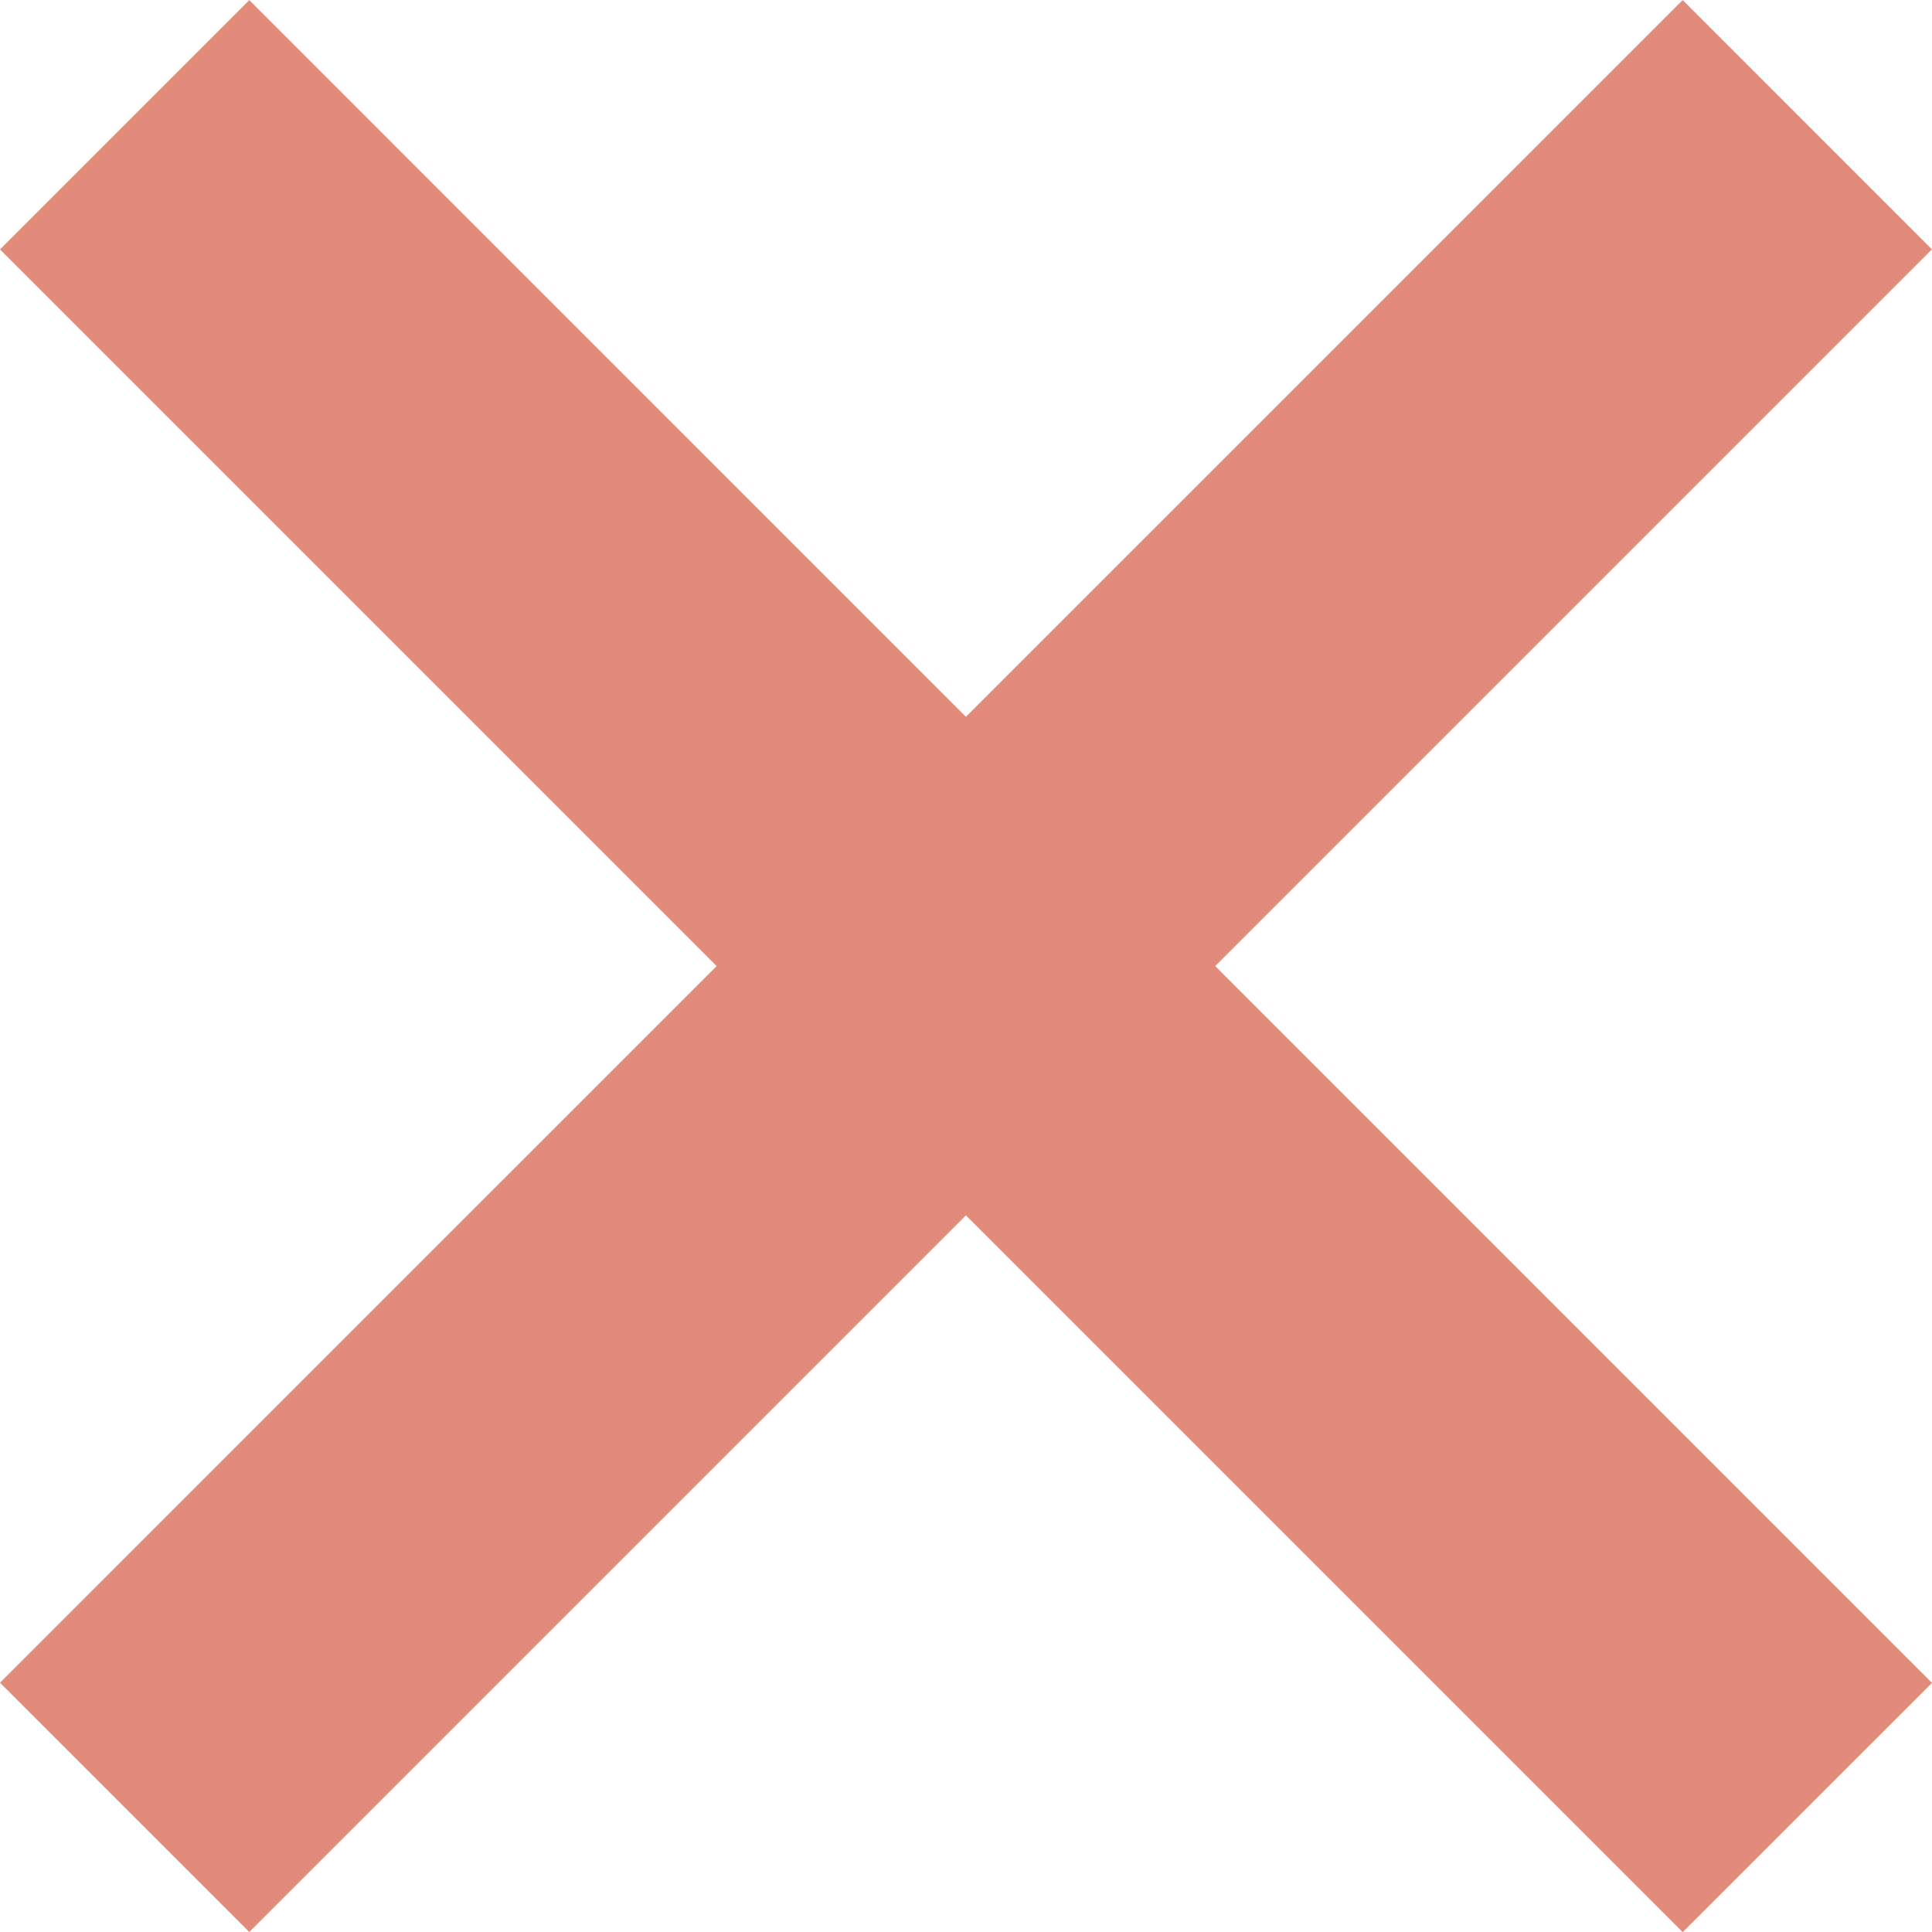
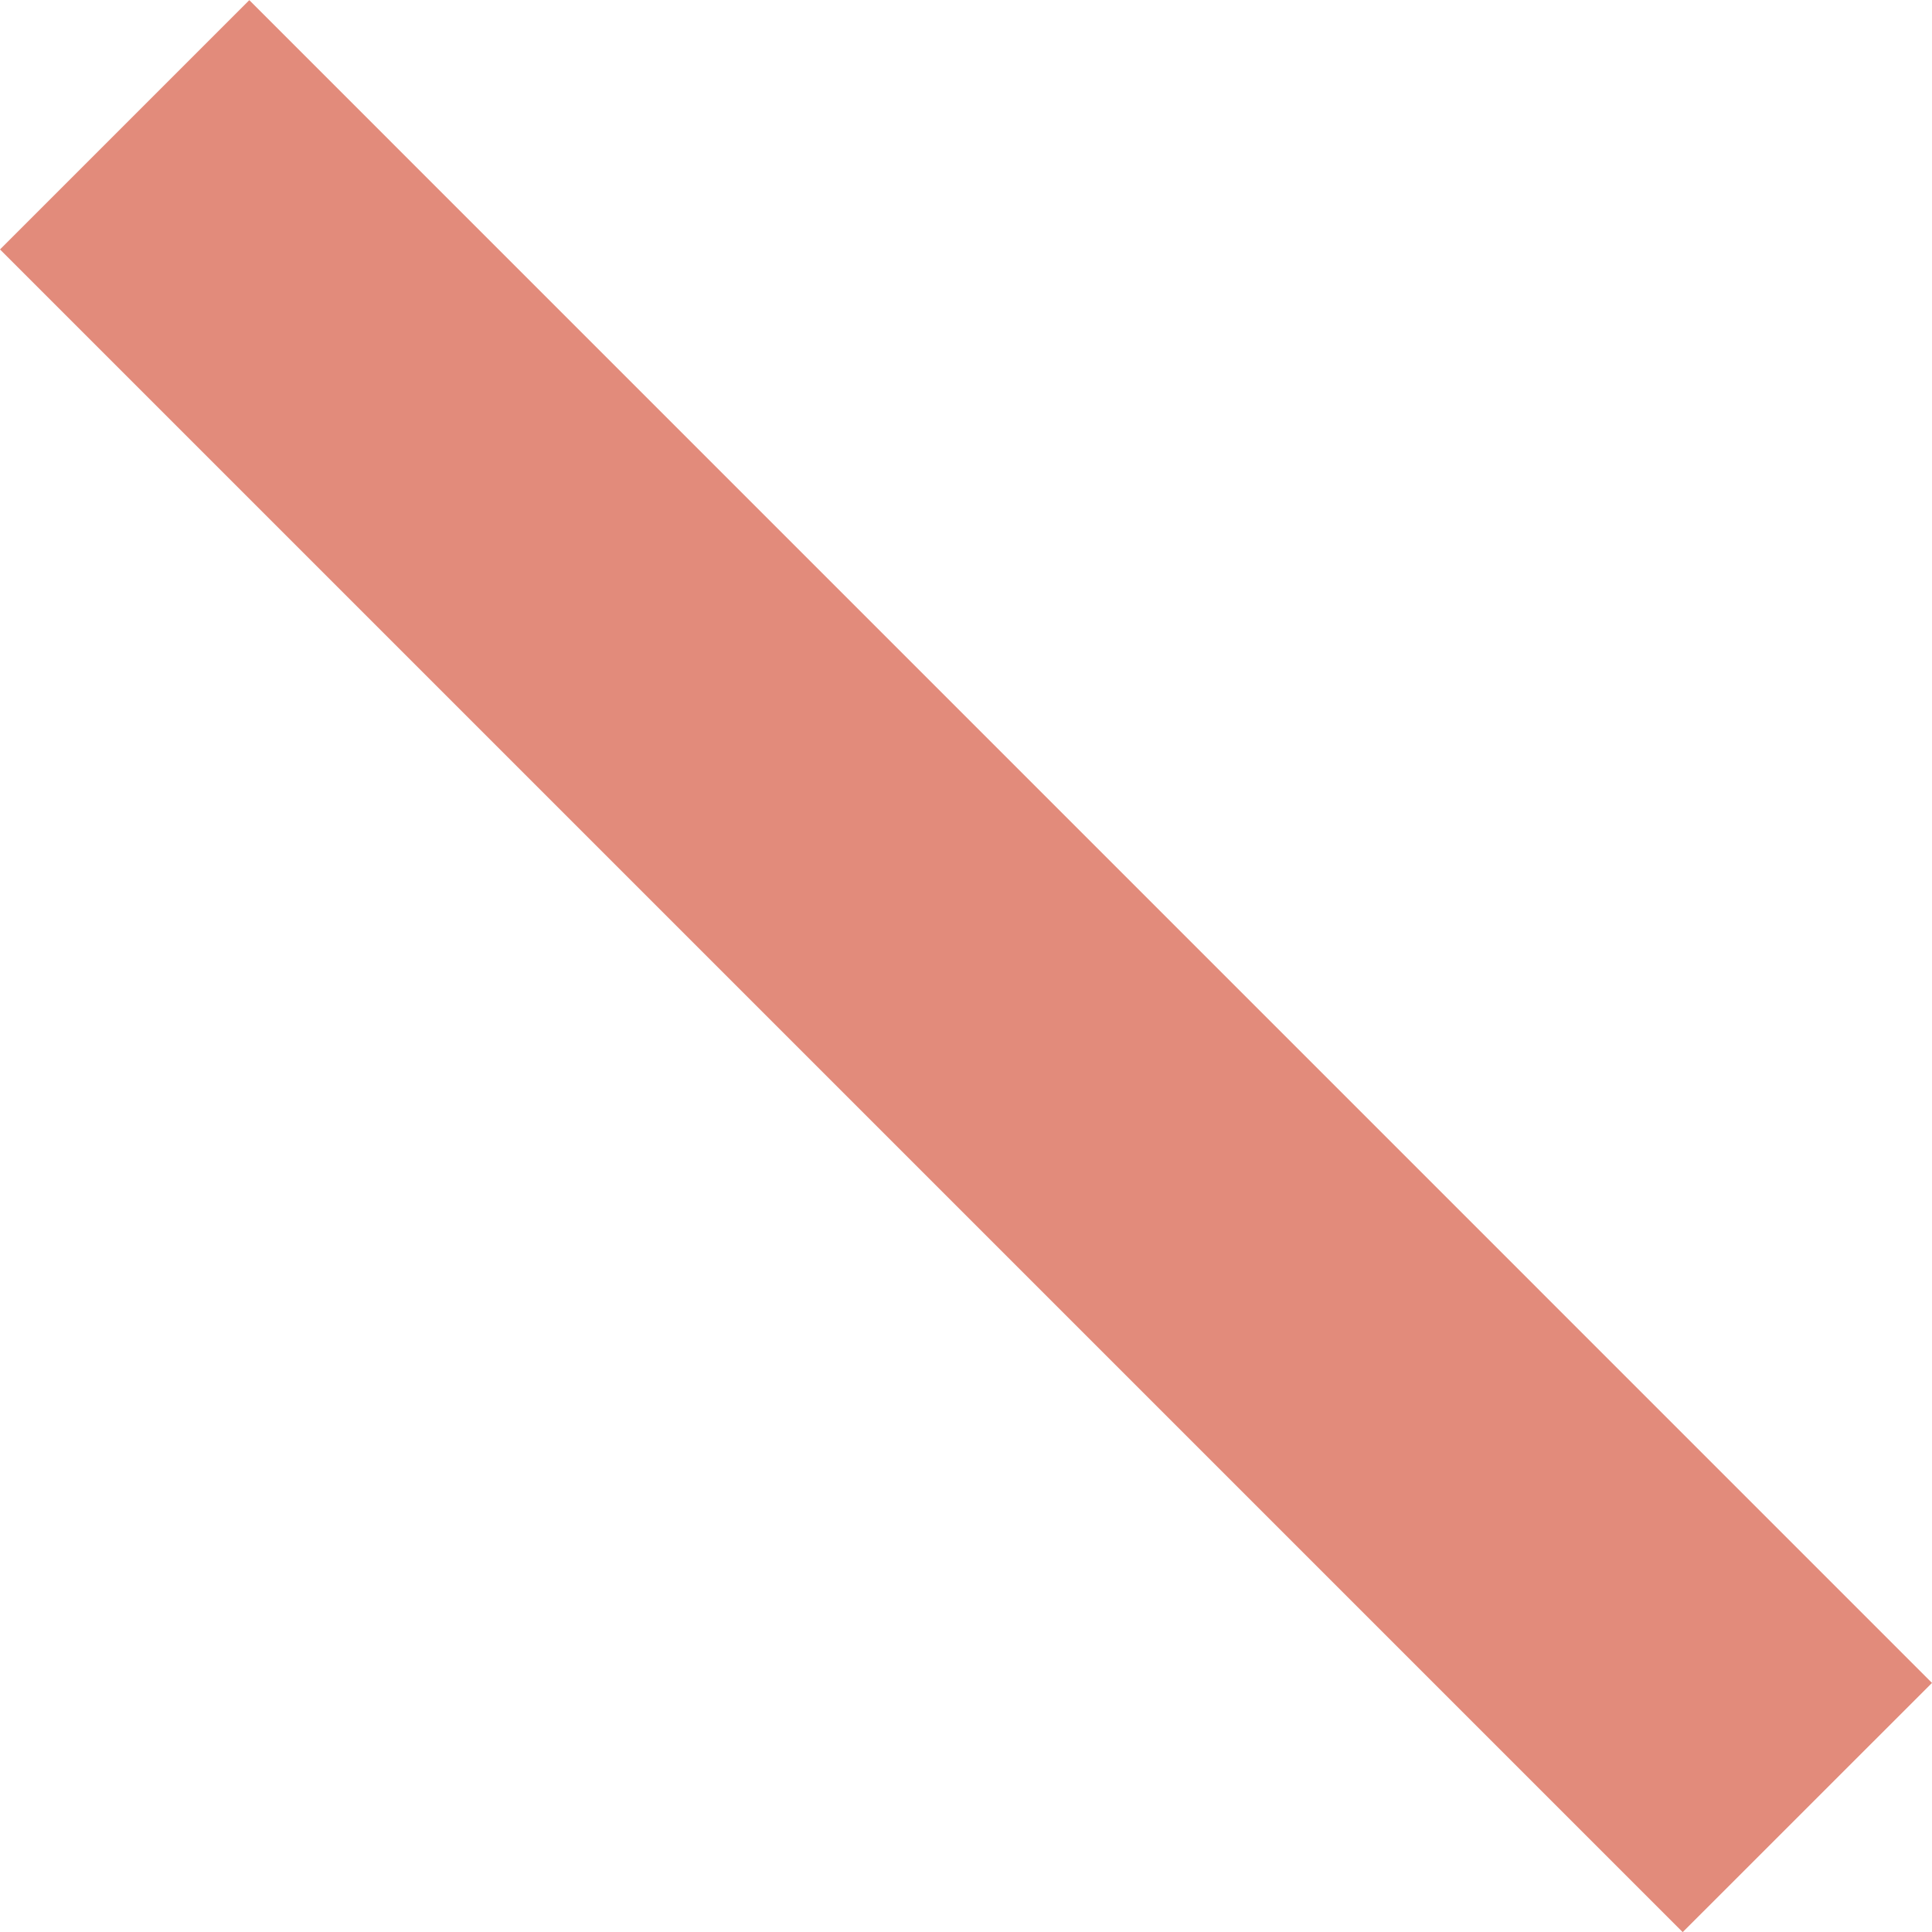
<svg xmlns="http://www.w3.org/2000/svg" width="26" height="26.001" viewBox="0 0 26 26.001">
  <g fill="#e28b7b">
-     <path d="M0 3.357L3.355.002 26 22.648l-3.355 3.354z" />
-     <path d="M3.355 26L0 22.645 22.645.001l3.354 3.355z" />
+     <path d="M0 3.357L3.355.002 26 22.648l-3.355 3.354" />
  </g>
</svg>